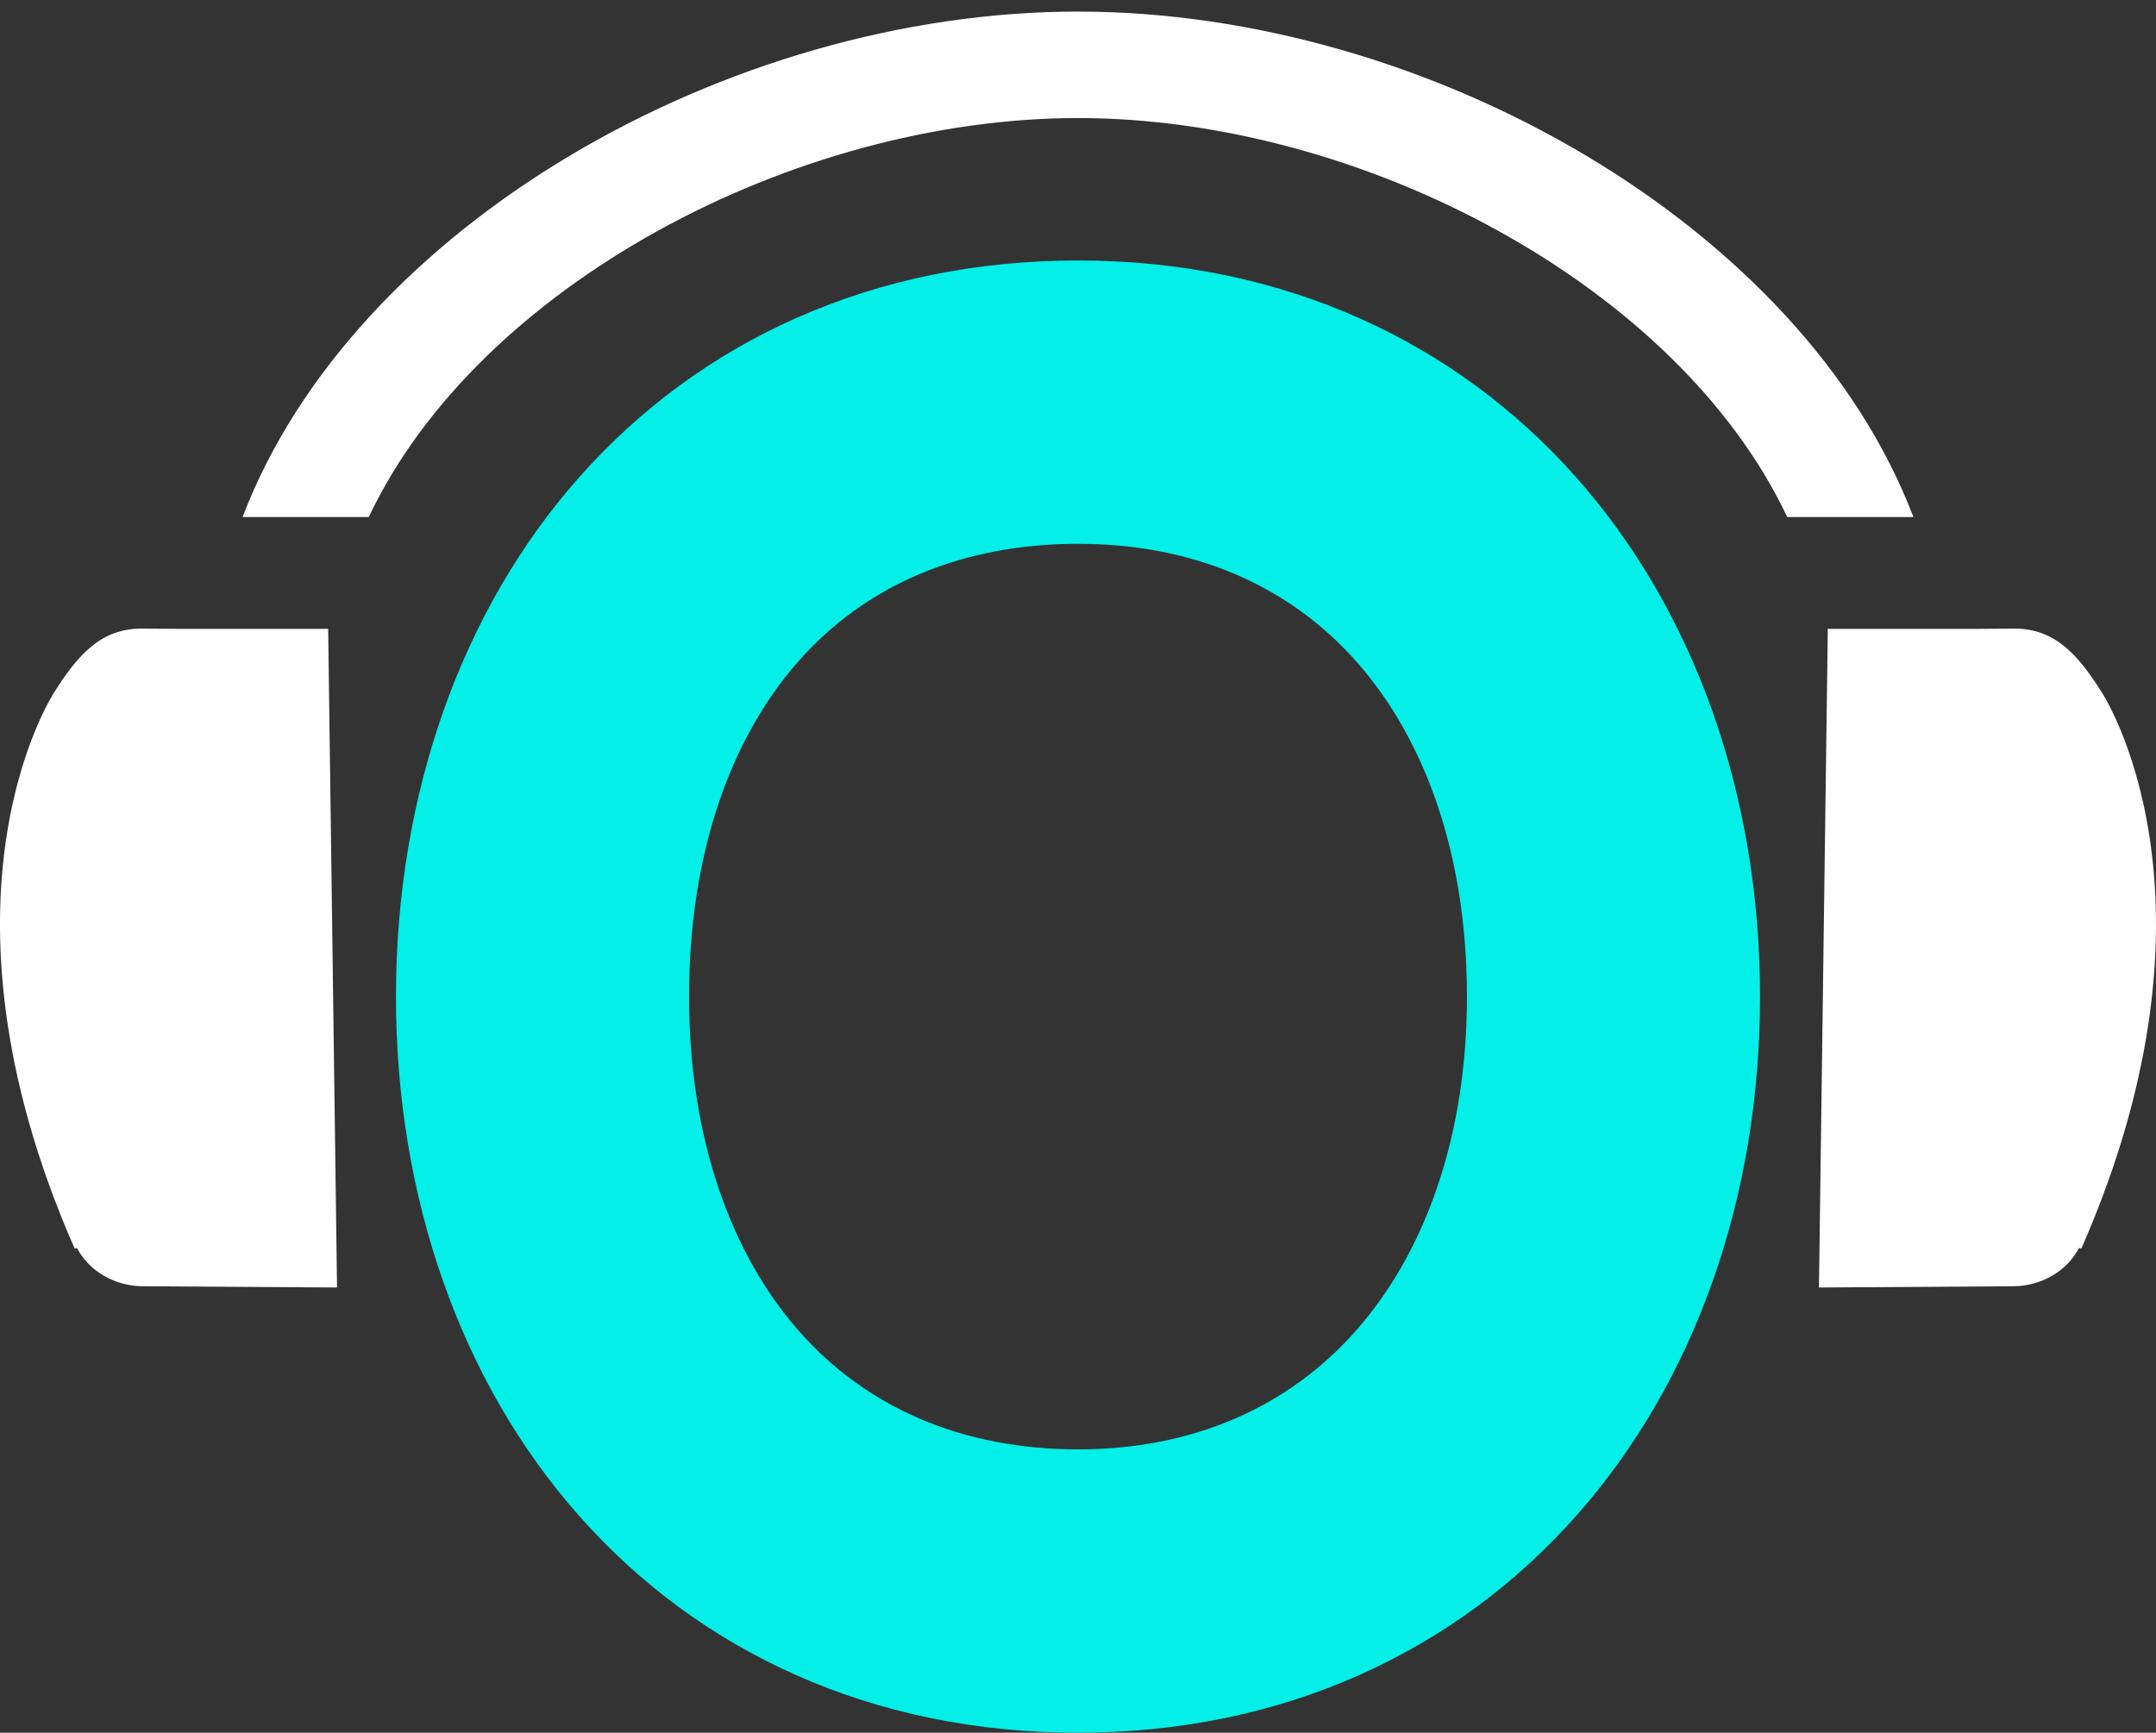
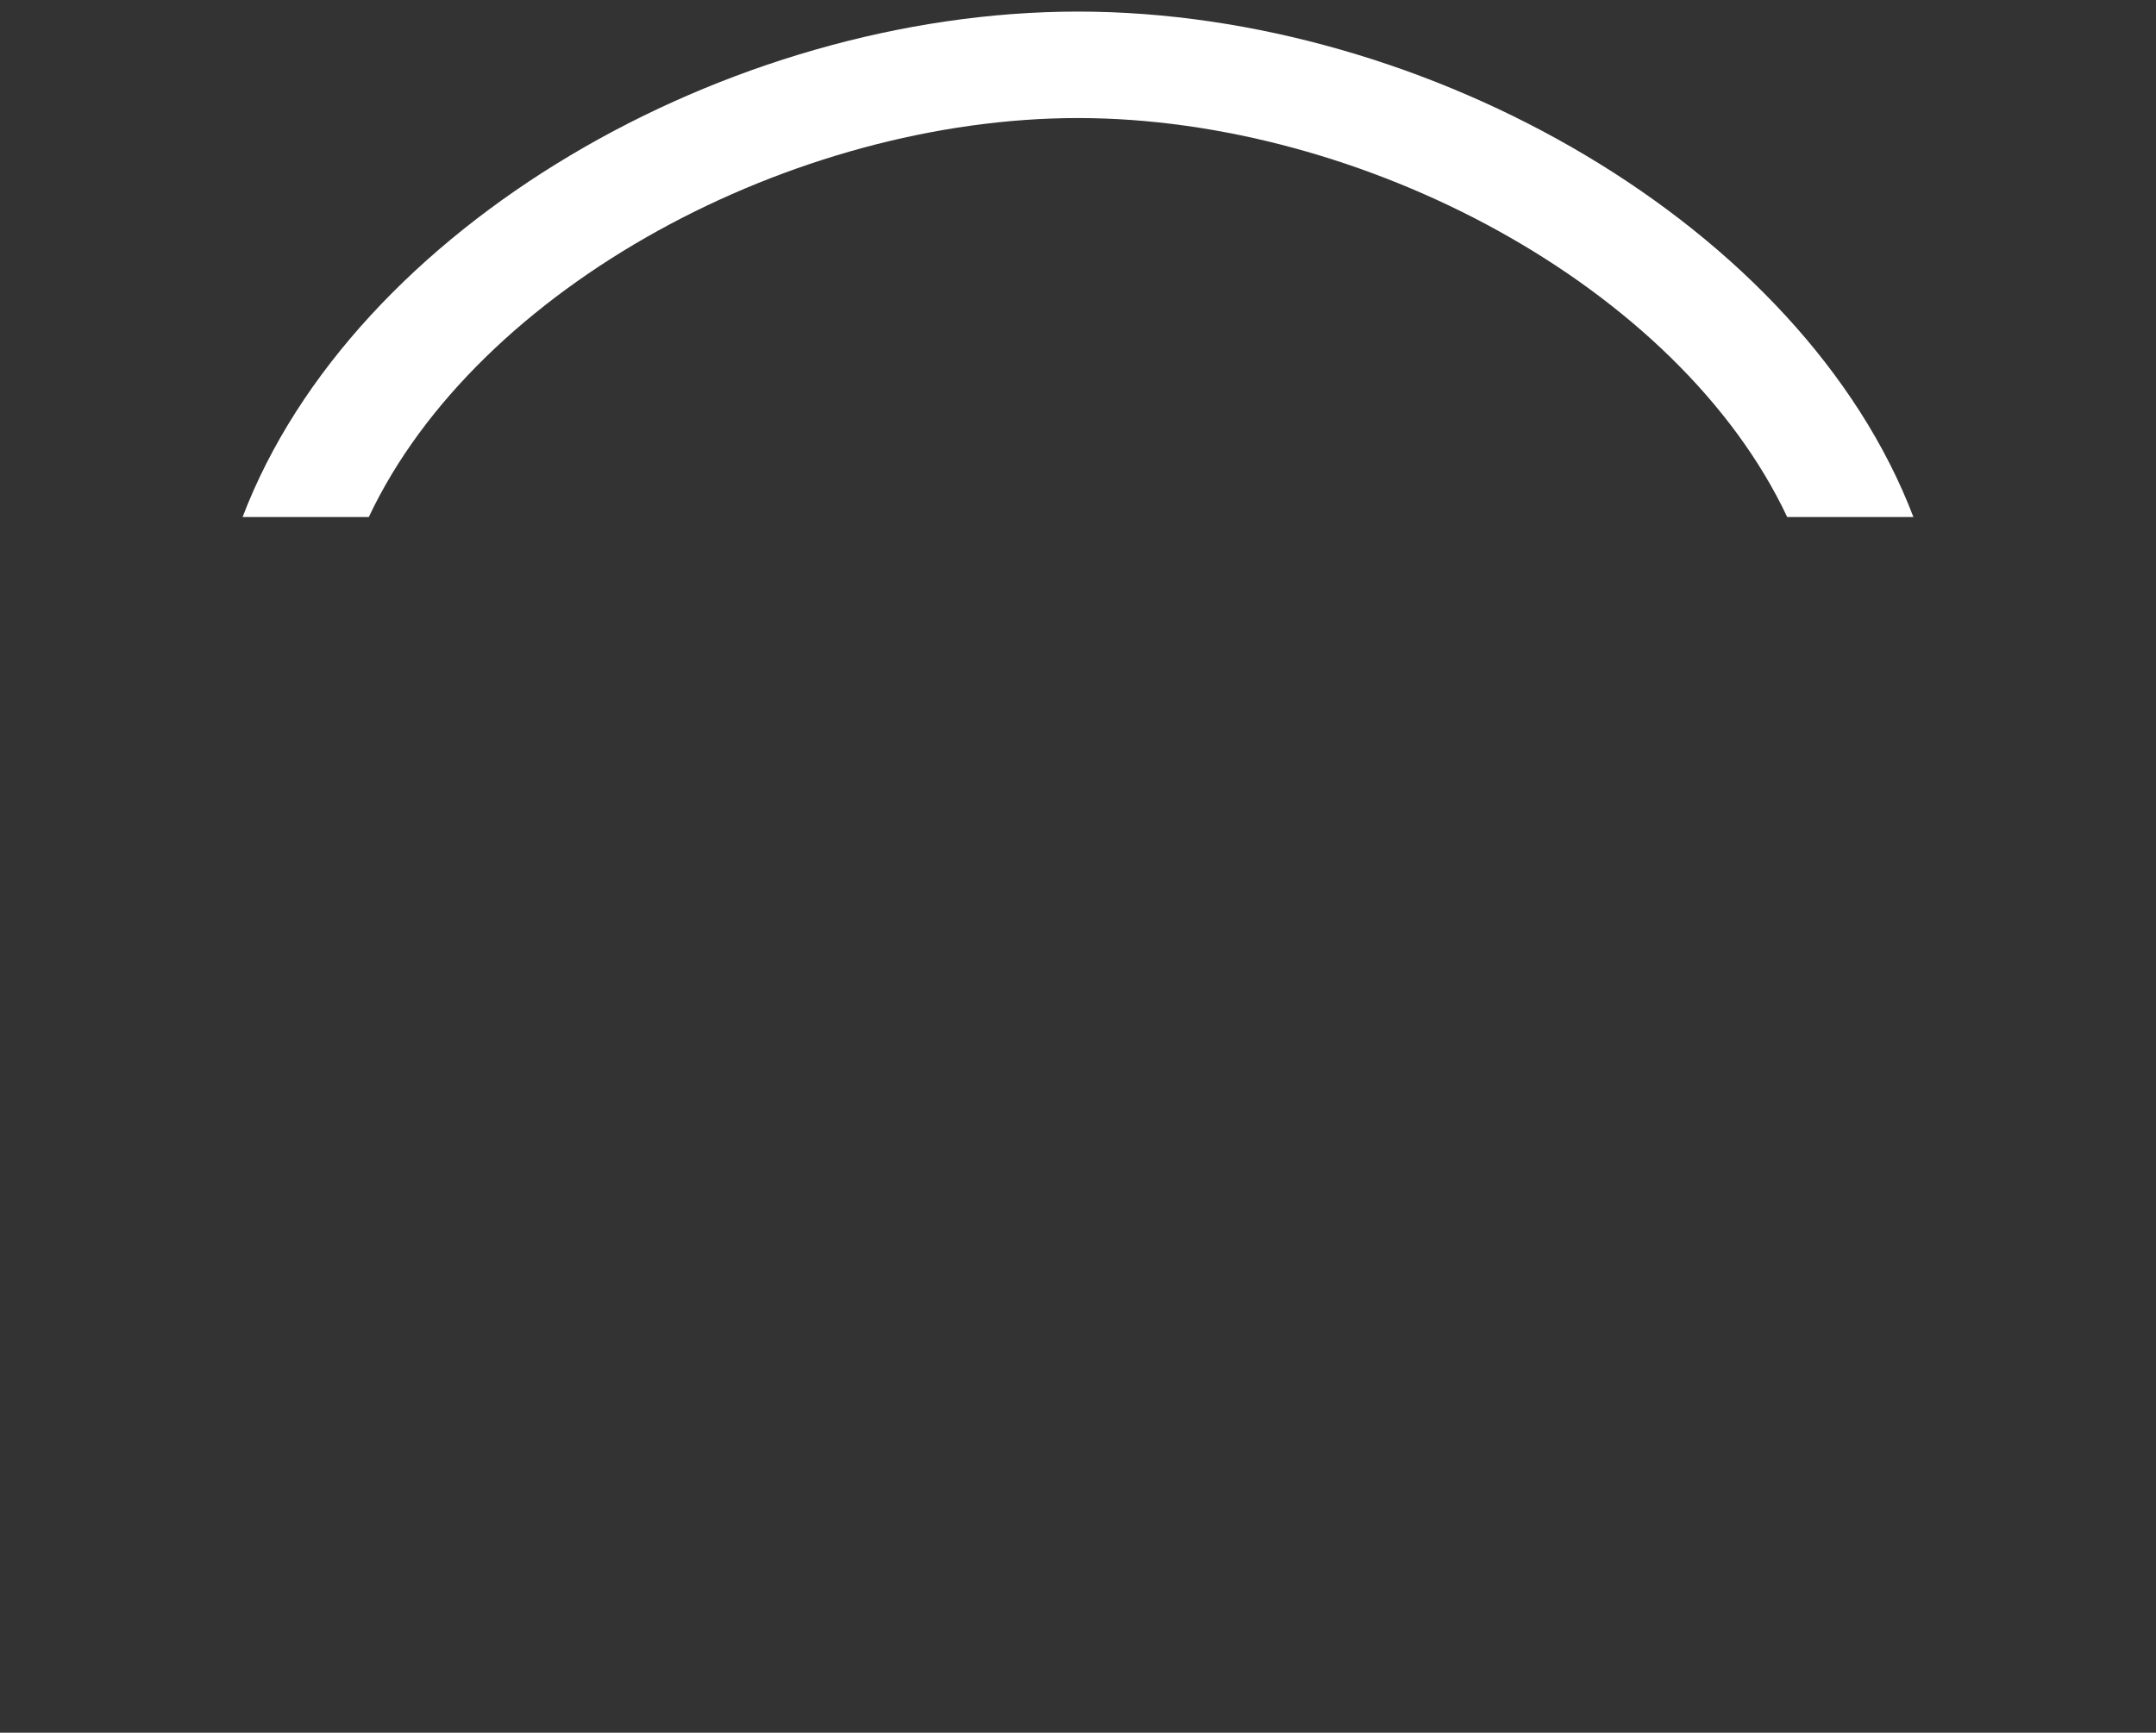
<svg xmlns="http://www.w3.org/2000/svg" id="b" viewBox="0 0 669.992 538.585">
  <rect x="0" y="0" width="669.992" height="538.585" fill="#333333" stroke="none" />
  <g id="c">
-     <path d="M422.42,98.901c-26.727-11.903-56.14-17.938-87.424-17.938-31.42,0-60.917,6.034-87.669,17.935-25.796,11.476-48.455,28.114-67.349,49.455-36.71,41.467-56.928,98.794-56.928,161.422,0,62.627,20.218,119.954,56.928,161.42,18.894,21.342,41.553,37.98,67.349,49.455,26.752,11.901,56.249,17.936,87.669,17.936,31.284,0,60.697-6.035,87.424-17.939,25.77-11.478,48.431-28.109,67.352-49.433,36.867-41.548,57.17-98.882,57.17-161.438,0-62.558-20.303-119.892-57.17-161.439-18.921-21.324-41.581-37.956-67.352-49.434ZM455.859,309.774c0,21.499-3.16,41.586-9.392,59.702-5.815,16.903-14.154,31.634-24.785,43.78-21.335,24.374-51.311,37.258-86.687,37.258-35.78,0-65.884-12.852-87.057-37.165-10.524-12.087-18.777-26.792-24.526-43.702-6.157-18.116-9.279-38.261-9.279-59.873,0-21.905,3.126-42.232,9.291-60.417,5.727-16.888,13.95-31.533,24.444-43.529,21.056-24.071,51.184-36.795,87.127-36.795,35.54,0,65.54,12.756,86.757,36.887,10.6,12.057,18.91,26.729,24.702,43.608,6.24,18.184,9.404,38.453,9.404,60.246Z" style="fill:#03efe8;" />
    <path d="M334.434,43.697c.014,0,.028-.001.042-.001.147,0,.017 0-.042.001Z" style="fill:red;" />
-     <path d="M102.038,195.478l-47.229-.009-10.75-.068c-12.365-.078-19.673,7.774-27.211,19.802,0,0-41.854,63.205,6.37,172.939l.713-.232c3.548,6.945,11.413,11.85,20.499,11.907l60.306.379-2.748-204.431c.014-.096.034-.191.048-.287Z" style="fill:#fff;" />
-     <path d="M653.143,215.202c-7.538-12.028-14.846-19.879-27.211-19.802l-10.75.068-47.228.009c.014.096.034.191.048.287l-2.748,204.431,60.306-.379c9.087-.057,16.951-4.962,20.499-11.907l.713.232c48.224-109.734,6.37-172.939,6.37-172.939Z" style="fill:#fff;" />
    <path d="M335.005,3.599h-.019c-108.951.031-225.154,66.768-259.599,157.109h39.22c33.891-71.848,132.026-123.986,220.38-124.016v.001c.007-.001.01-.001.009-.001s.003,0,.009.001v-.001c88.353.03,186.489,52.168,220.38,124.016h39.22C560.16,70.367,443.957,3.63,335.005,3.599Z" style="fill:#fff;" />
  </g>
</svg>